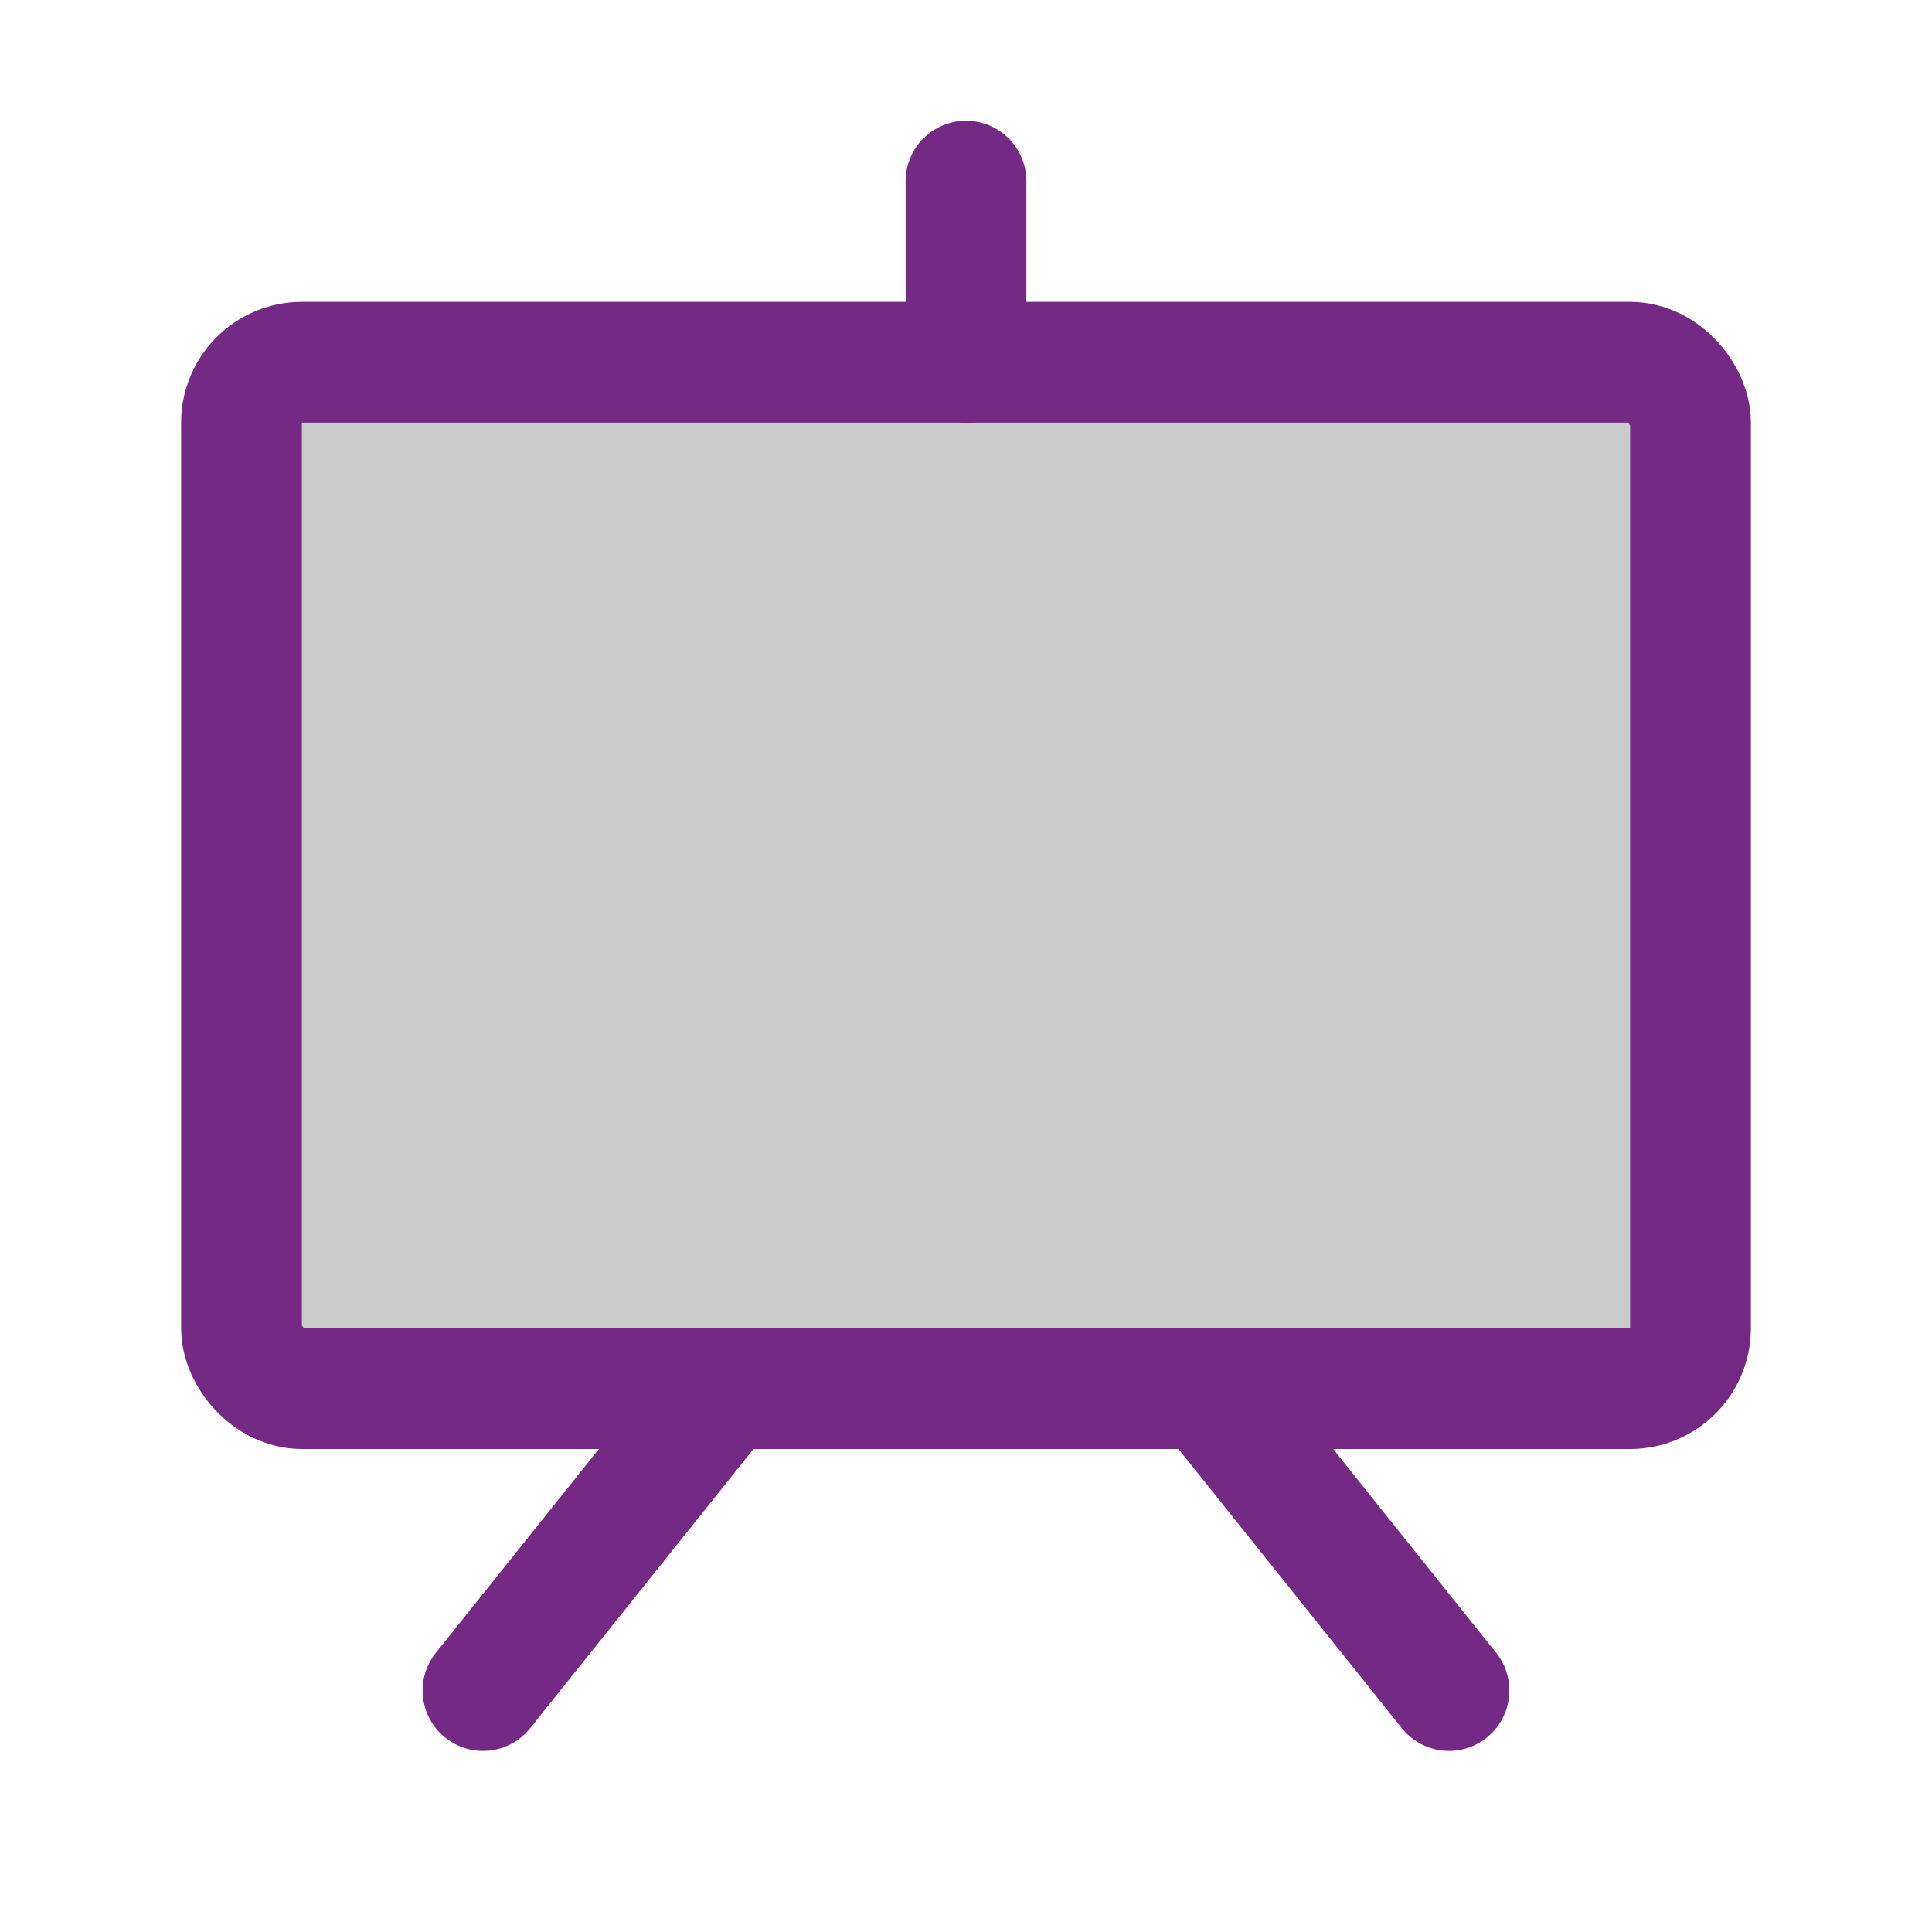
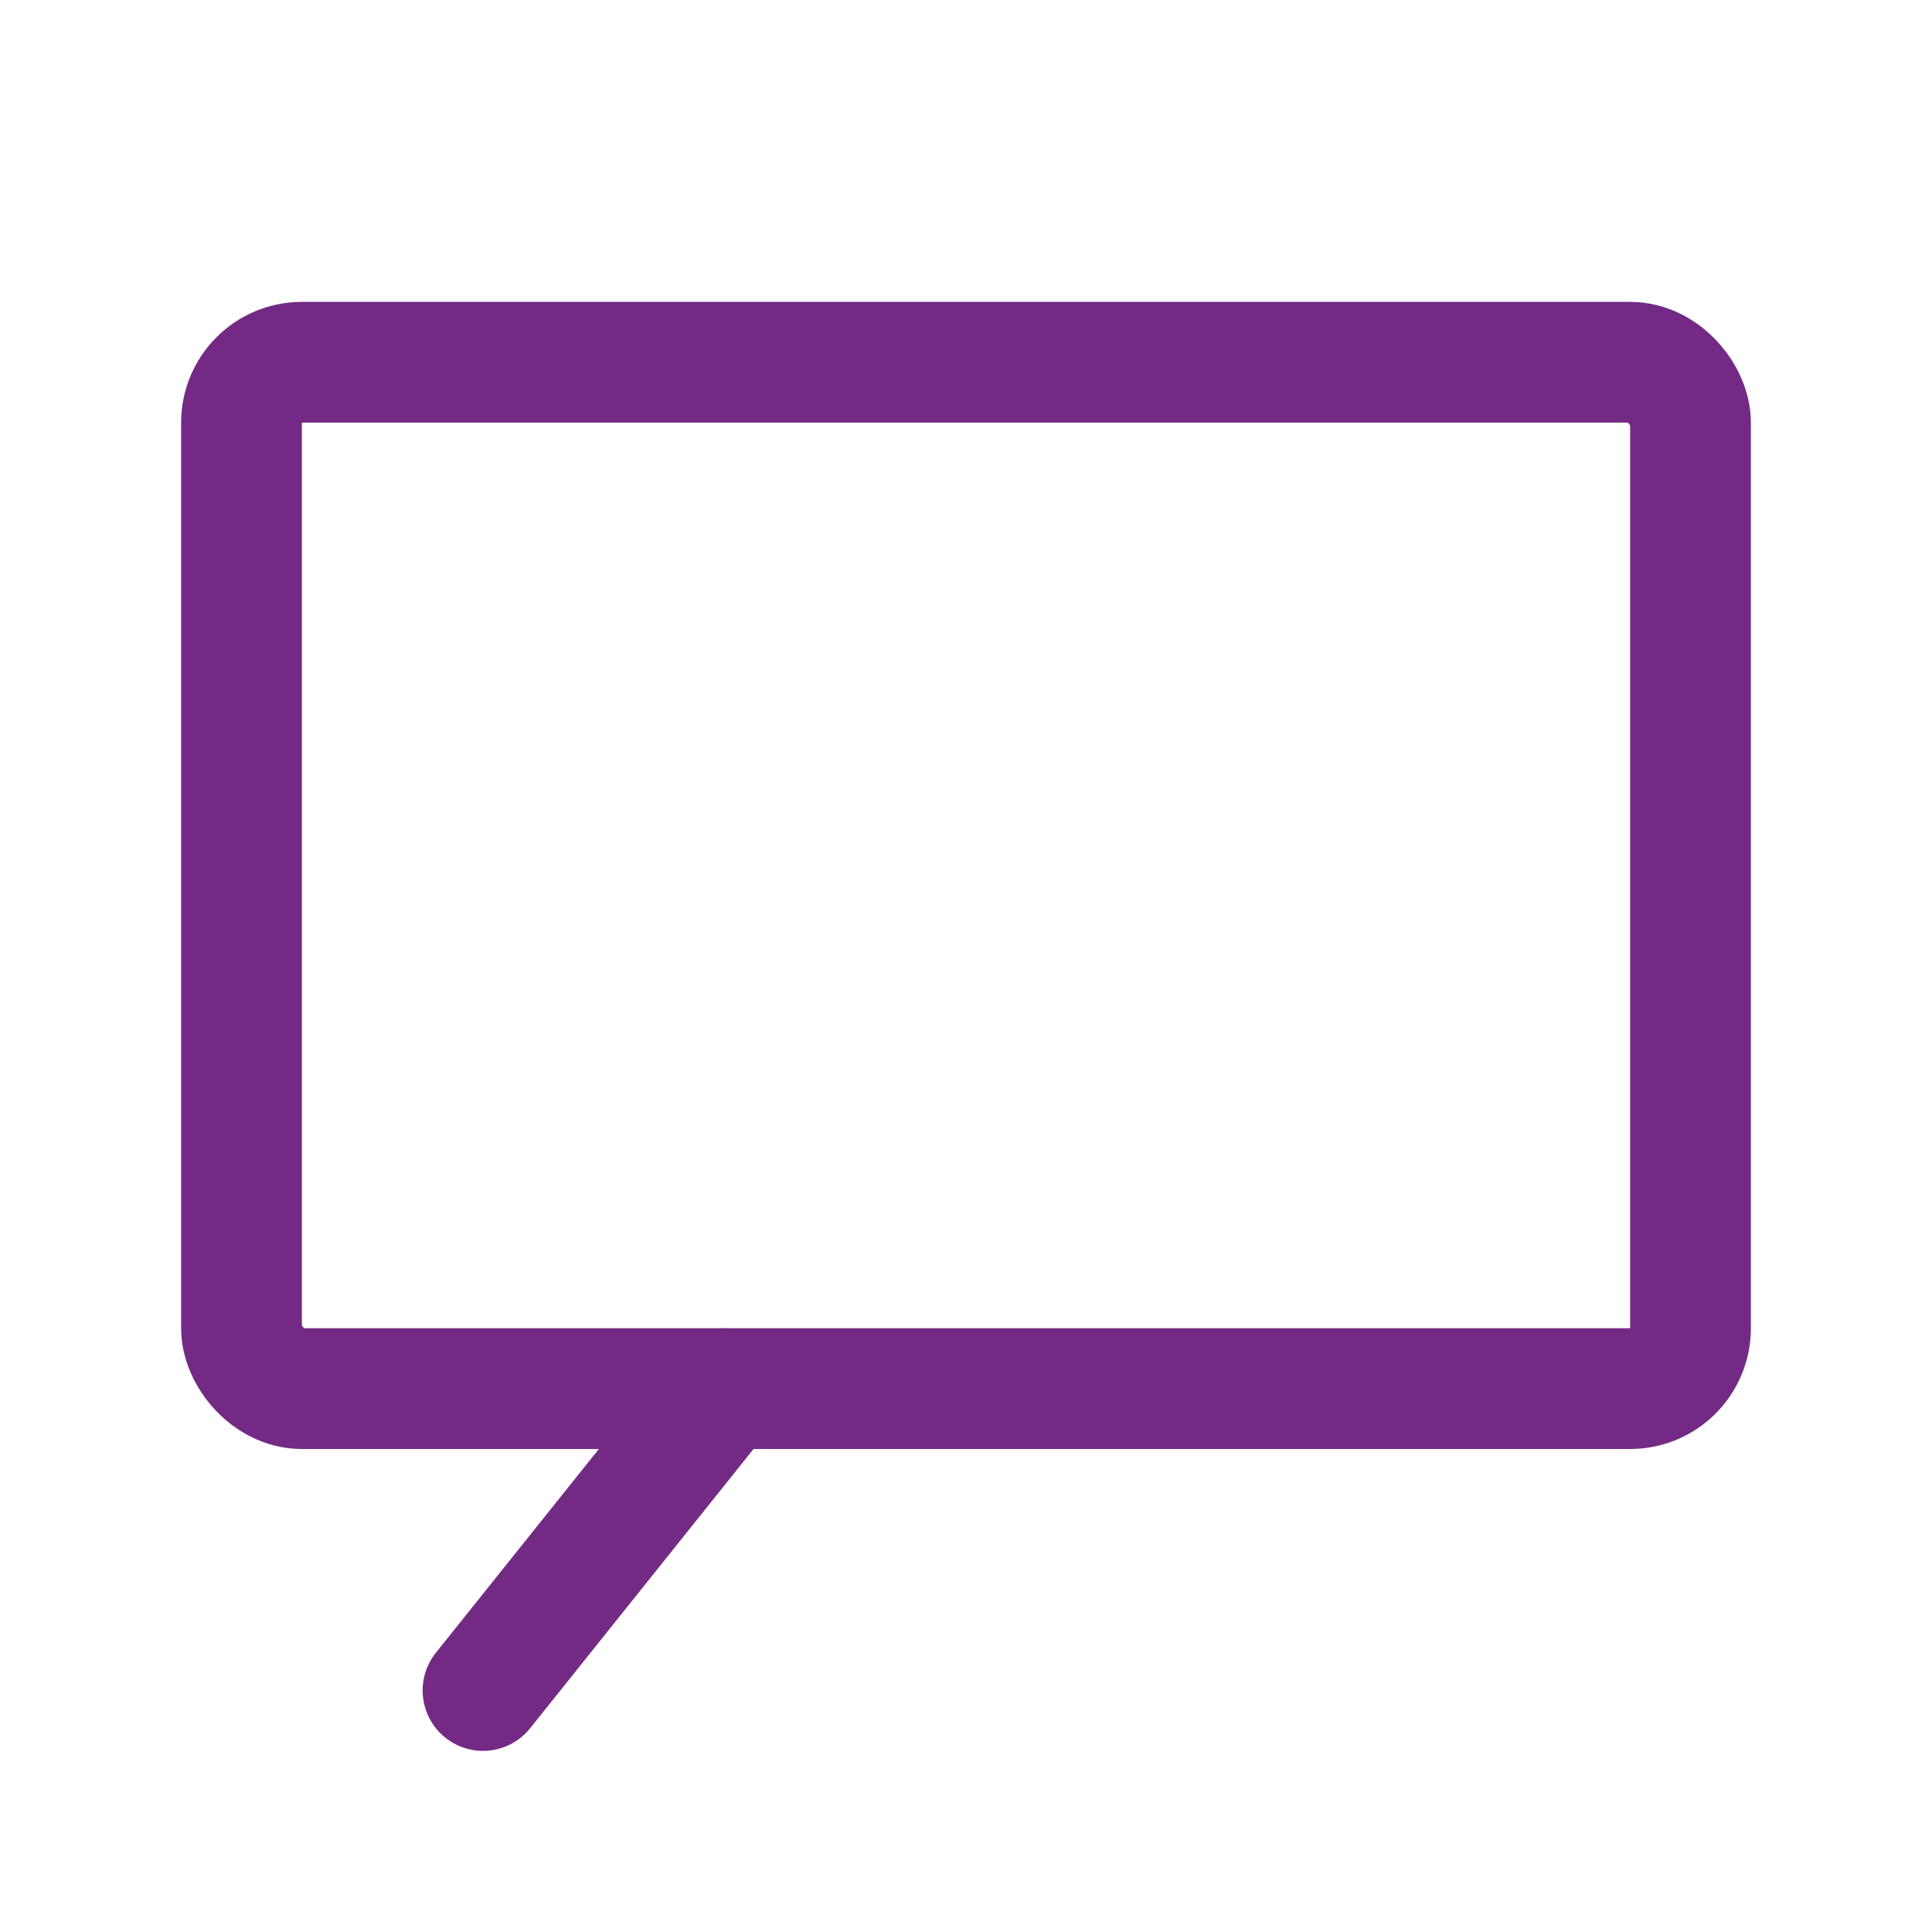
<svg xmlns="http://www.w3.org/2000/svg" height="32" viewBox="0 0 256 256" width="32">
-   <rect fill="none" height="256" width="256" />
-   <rect height="136" opacity="0.2" rx="8" width="192" x="32" y="48" />
  <rect fill="none" height="136" rx="8" stroke="#742a85" stroke-linecap="round" stroke-linejoin="round" stroke-width="16" width="192" x="32" y="48" />
-   <line fill="none" stroke="#742a85" stroke-linecap="round" stroke-linejoin="round" stroke-width="16" x1="160" x2="192" y1="184" y2="224" />
  <line fill="none" stroke="#742a85" stroke-linecap="round" stroke-linejoin="round" stroke-width="16" x1="96" x2="64" y1="184" y2="224" />
-   <line fill="none" stroke="#742a85" stroke-linecap="round" stroke-linejoin="round" stroke-width="16" x1="128" x2="128" y1="48" y2="24" />
</svg>